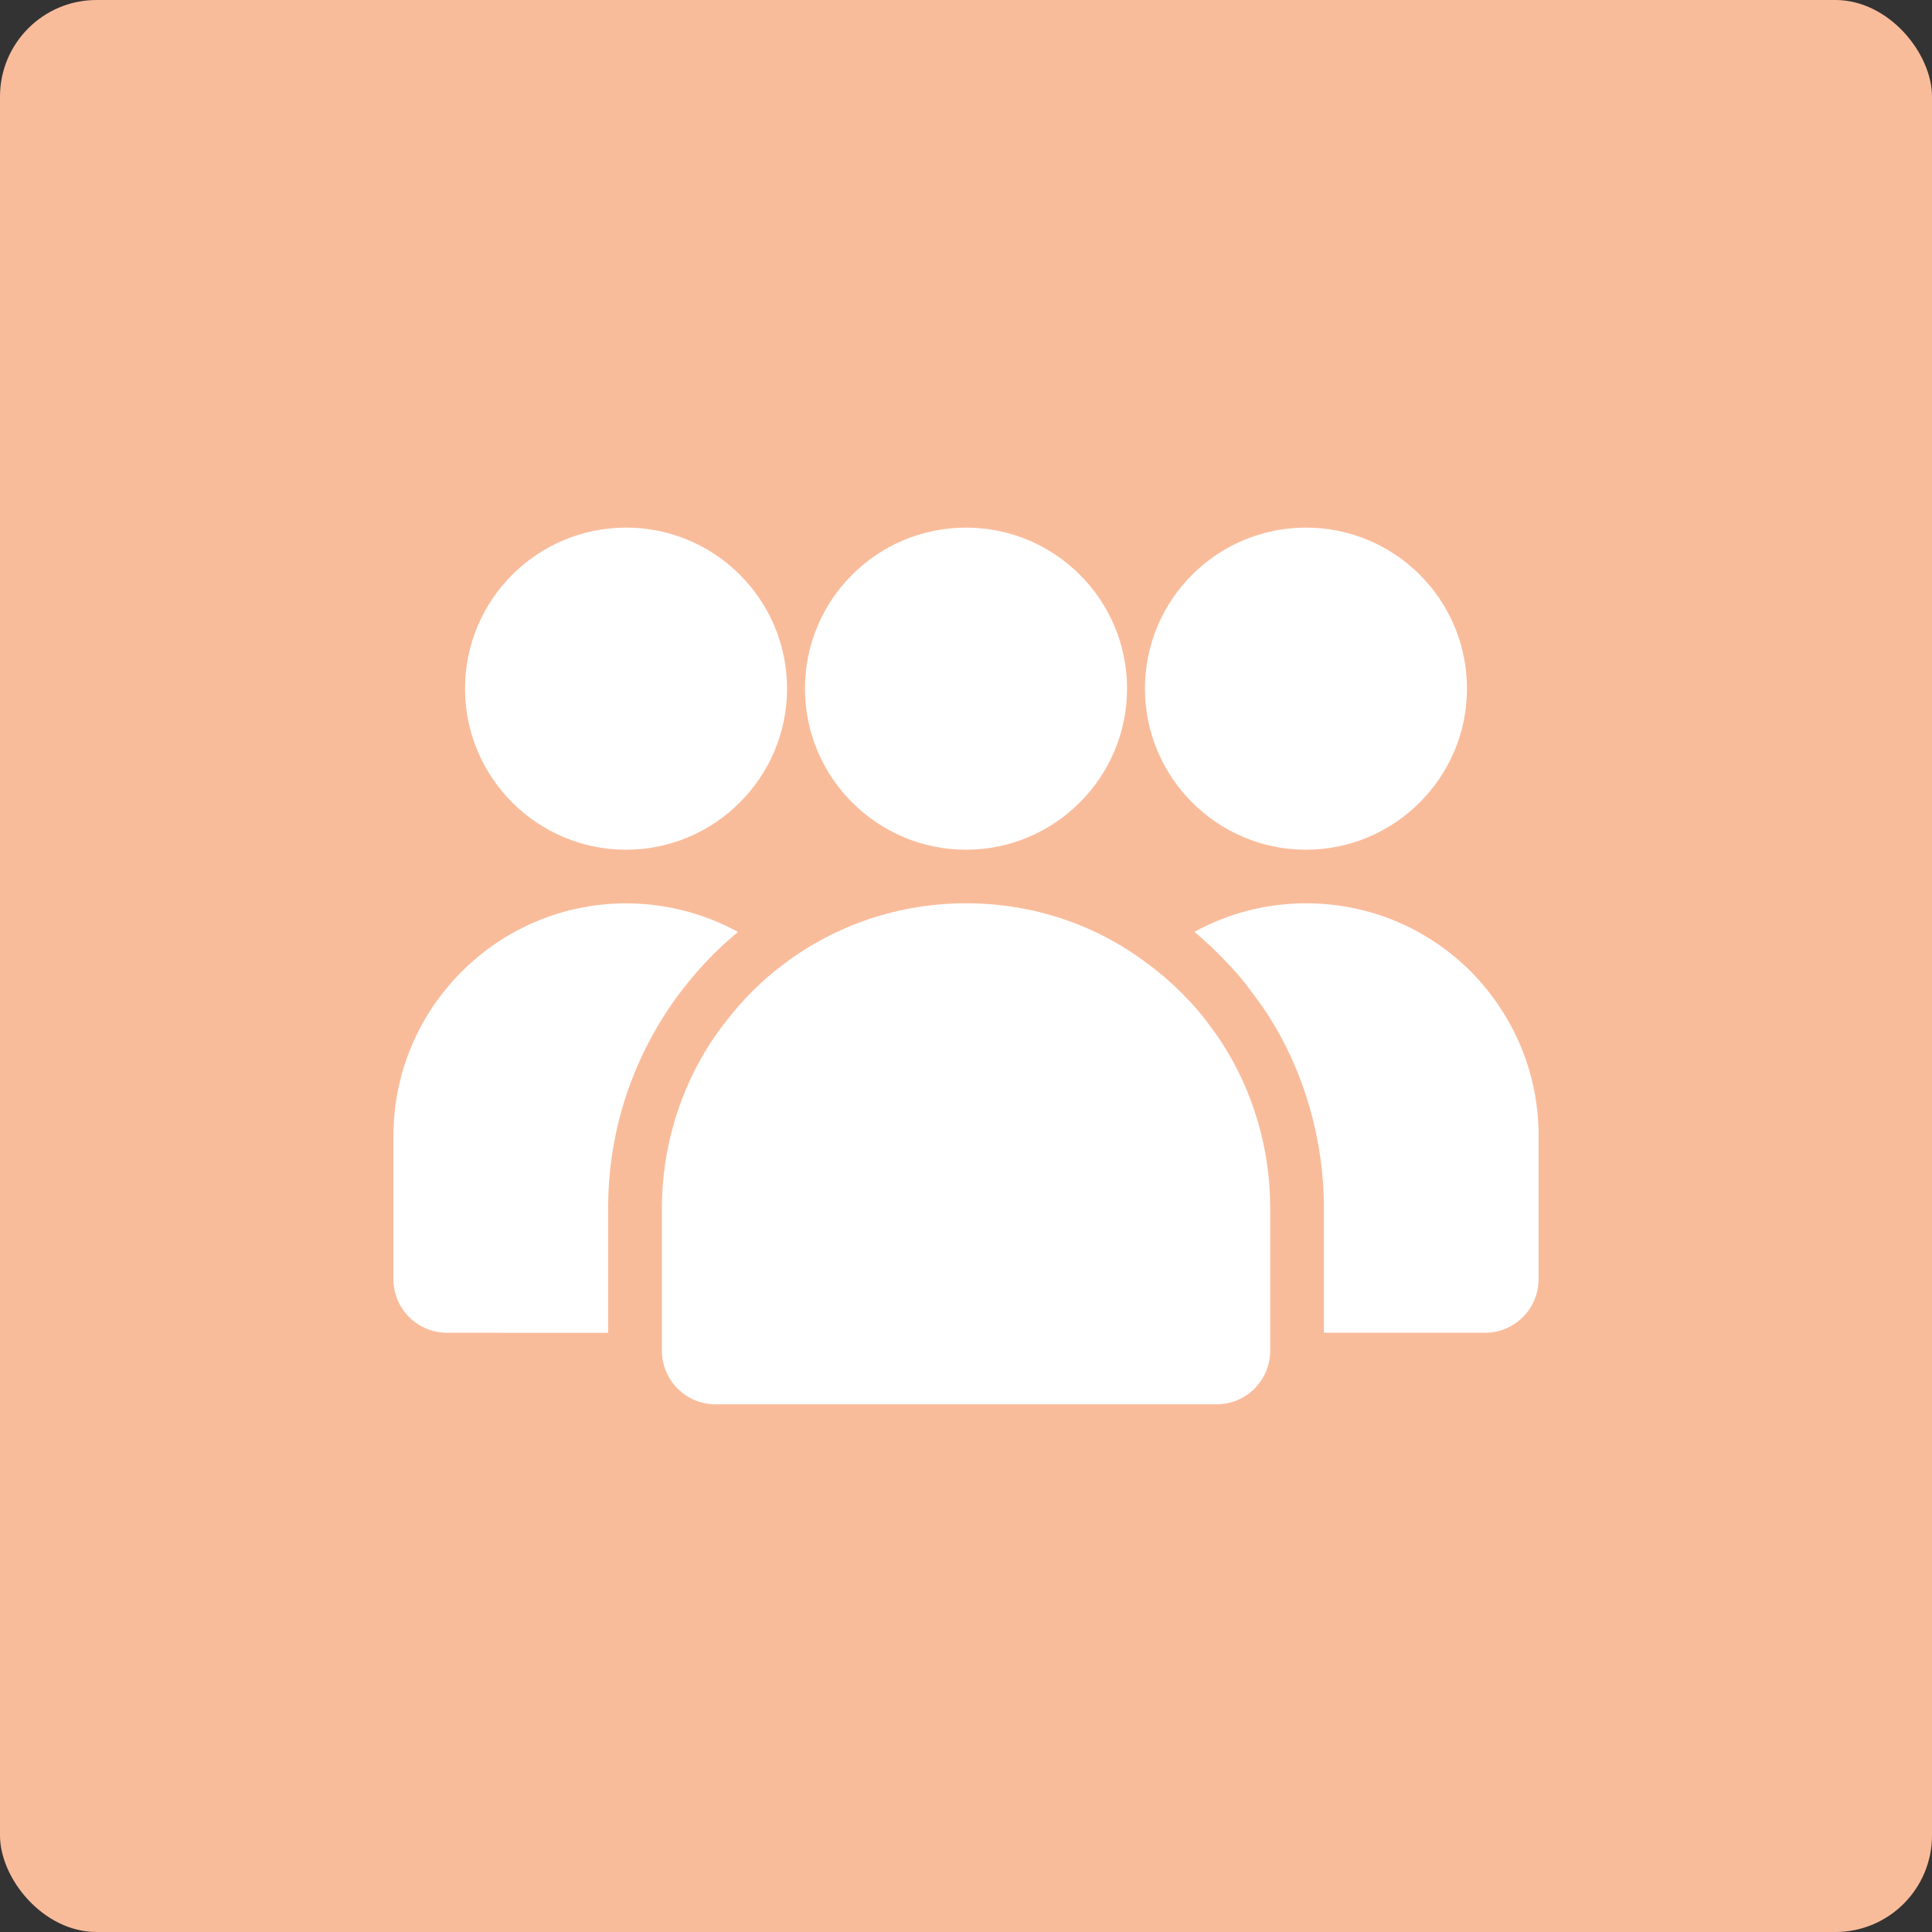
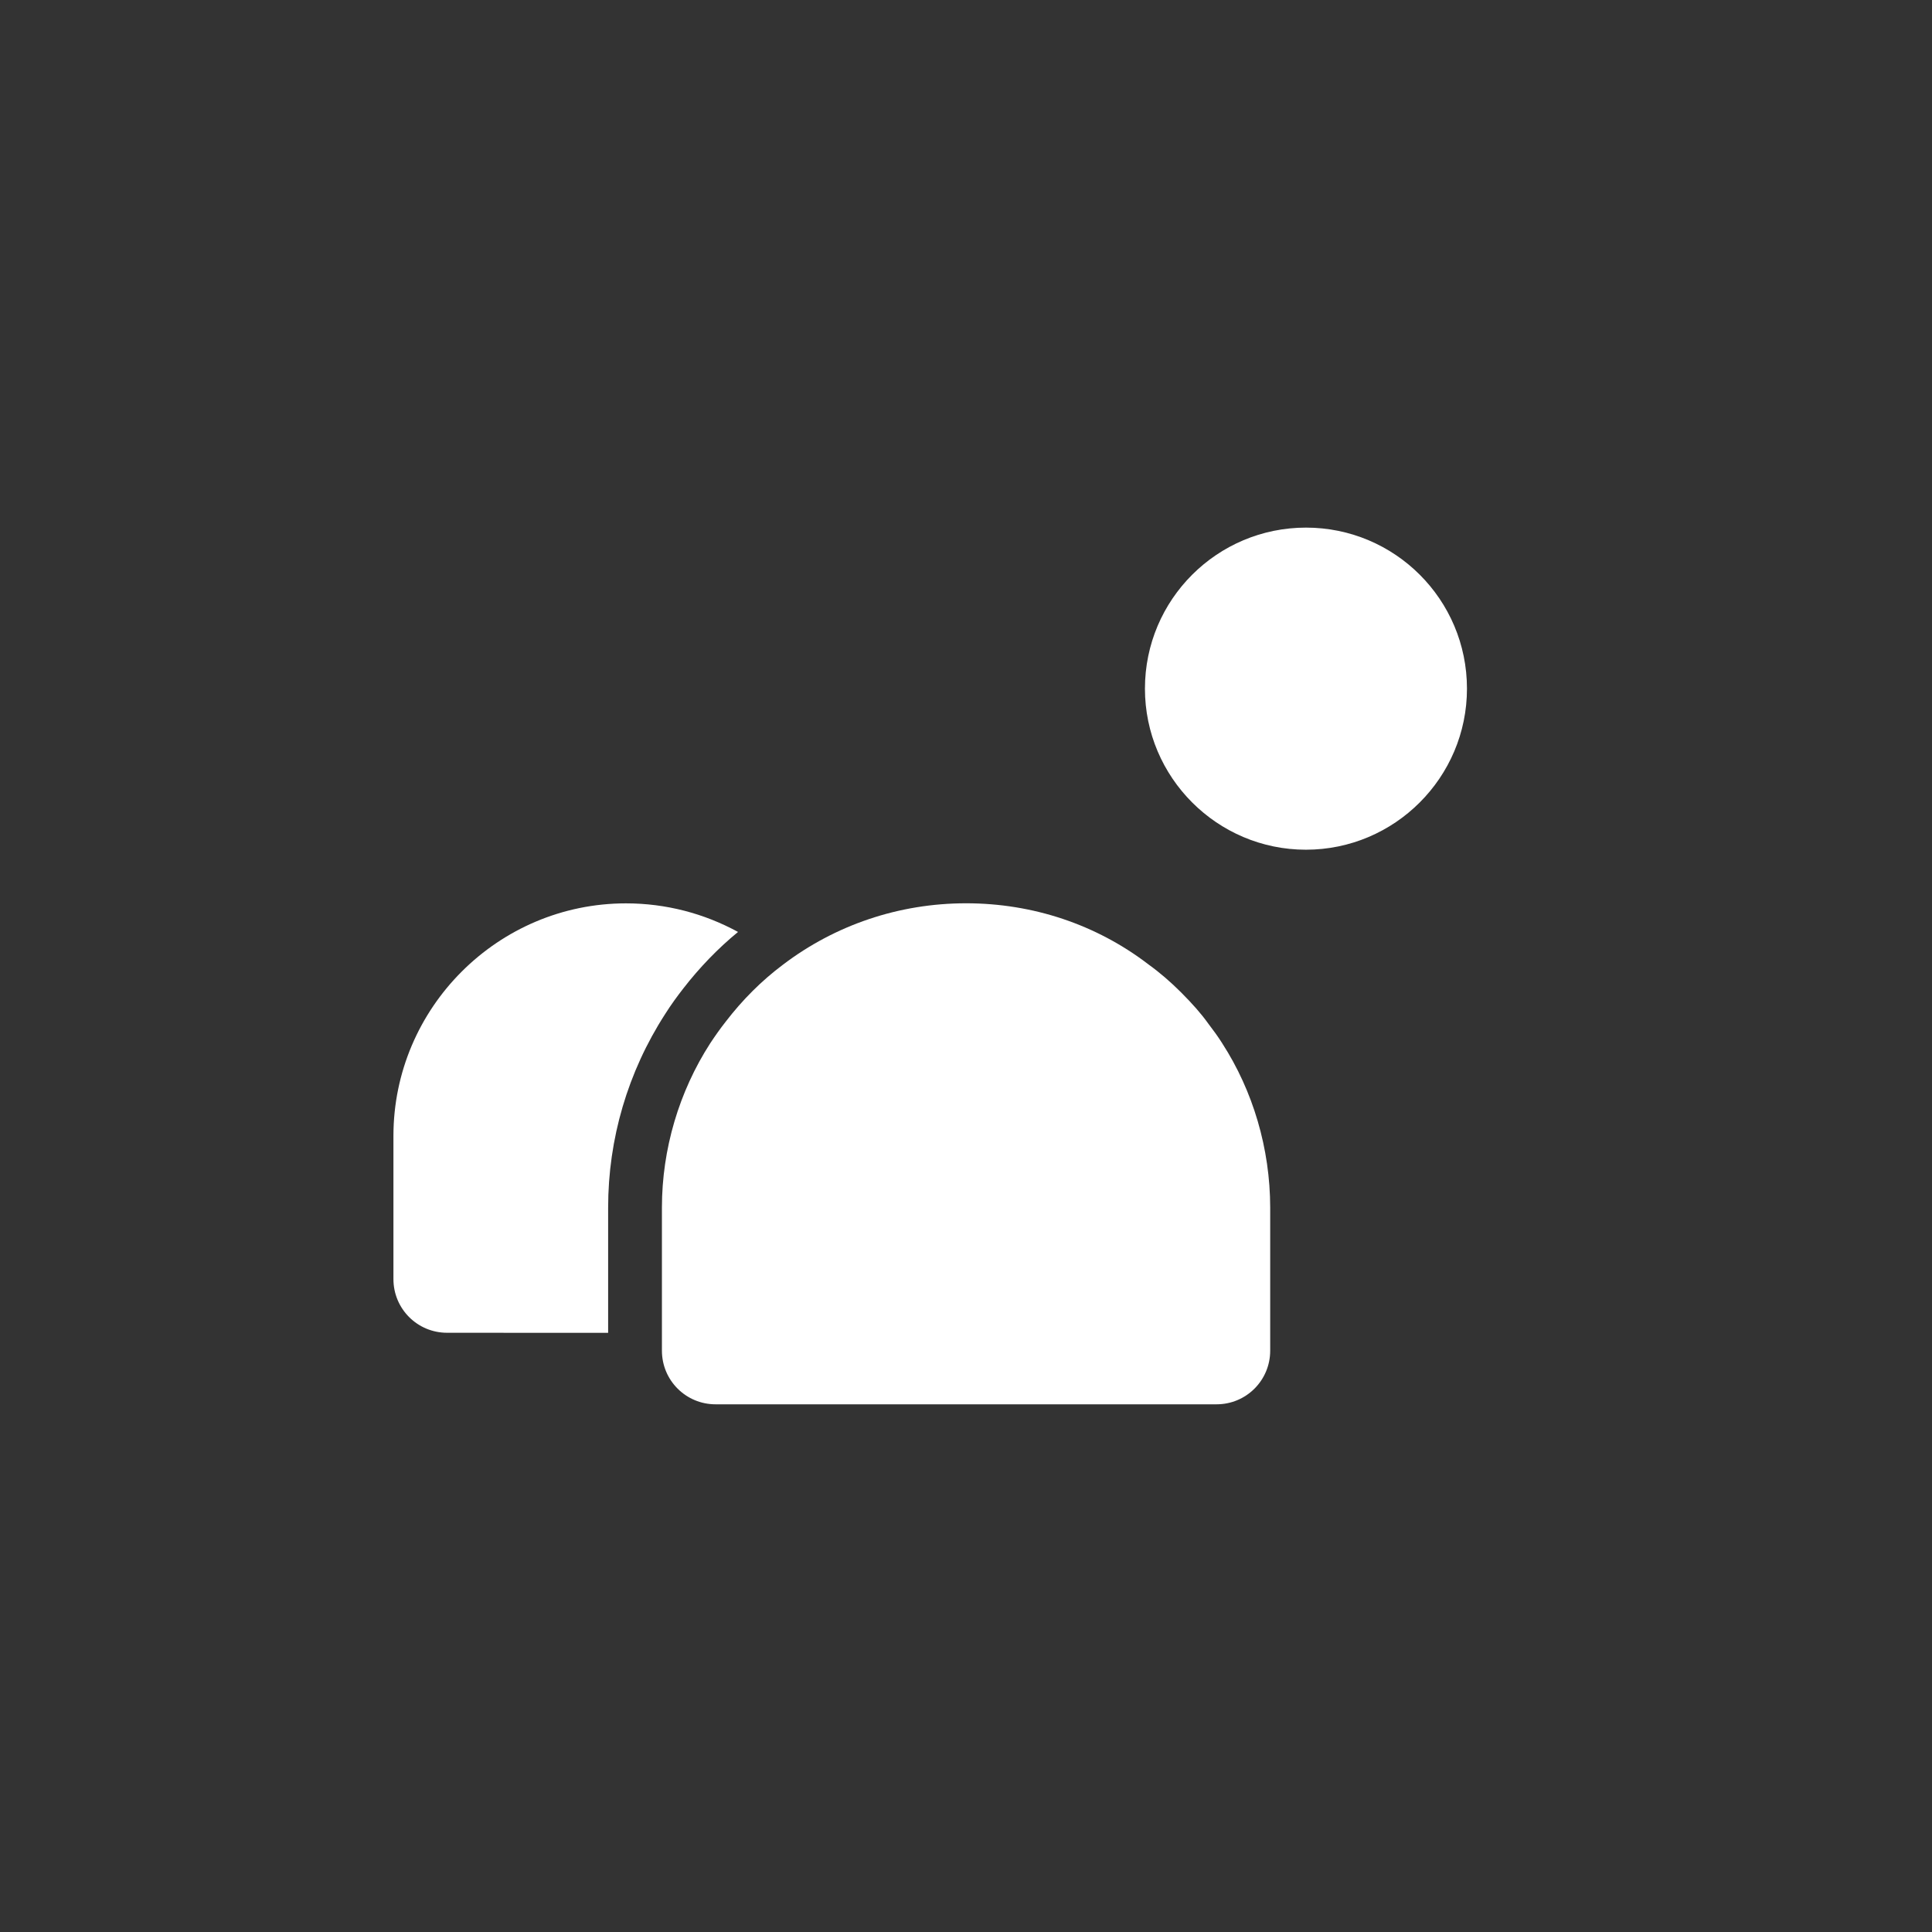
<svg xmlns="http://www.w3.org/2000/svg" width="100pt" height="100pt" version="1.1" viewBox="0 0 100 100">
  <rect x="0" y="0" width="100" height="100" fill="#333333" stroke="none" />
  <g>
-     <path d="m5 0h90c2.762 0 5 2.762 5 5v90c0 2.762-2.238 5-5 5h-90c-2.762 0-5-2.762-5-5v-90c0-2.762 2.238-5 5-5z" fill="#f9bc9b" />
    <path d="m63.262 54c-0.223-0.352-0.465-0.684-0.723-1.02-0.371-0.52-0.816-1.02-1.406-1.613-0.539-0.539-1.094-1.02-1.684-1.445-2.703-2.074-6-3.168-9.445-3.168-3.481 0-6.777 1.129-9.465 3.168-1.113 0.832-2.113 1.832-2.981 2.965-0.277 0.352-0.539 0.723-0.797 1.113-1.613 2.5-2.5 5.484-2.5 8.5v7.41c0 1.539 1.242 2.777 2.777 2.777h25.93c1.539 0 2.777-1.242 2.777-2.777v-7.41c-0.004-3.055-0.891-6.035-2.484-8.5z" fill="#fff" />
-     <path d="m58.336 35.645c0 4.594-3.742 8.336-8.336 8.336s-8.336-3.742-8.336-8.336c0-4.613 3.742-8.336 8.336-8.336s8.336 3.723 8.336 8.336z" fill="#fff" />
    <path d="m75.93 35.645c0 4.594-3.742 8.336-8.336 8.336-4.59 0-8.332-3.742-8.332-8.336 0-4.613 3.742-8.336 8.336-8.336s8.332 3.723 8.332 8.336z" fill="#fff" />
-     <path d="m79.637 58.797v7.41c0 1.539-1.242 2.777-2.777 2.777h-8.336v-6.484c0-3.539-1.039-7.094-2.906-9.984-0.277-0.426-0.574-0.832-0.816-1.148-0.445-0.629-0.965-1.223-1.703-1.965-0.426-0.426-0.852-0.816-1.277-1.168 1.742-0.965 3.723-1.48 5.777-1.48 3.203 0 6.223 1.242 8.5 3.5 2.297 2.32 3.539 5.34 3.539 8.543z" fill="#fff" />
    <path d="m38.199 48.238c-1.039 0.852-2 1.852-2.832 2.926-0.316 0.406-0.629 0.832-0.945 1.332-1.926 2.988-2.945 6.449-2.945 10.008v6.484l-8.336-0.004c-1.539 0-2.777-1.242-2.777-2.777v-7.41c0-6.633 5.41-12.039 12.039-12.039 2.059 0 4.039 0.52 5.797 1.48z" fill="#fff" />
-     <path d="m40.738 35.645c0 4.594-3.742 8.336-8.336 8.336s-8.332-3.742-8.332-8.336c0-4.613 3.742-8.336 8.336-8.336 4.59 0 8.332 3.723 8.332 8.336z" fill="#fff" />
  </g>
</svg>